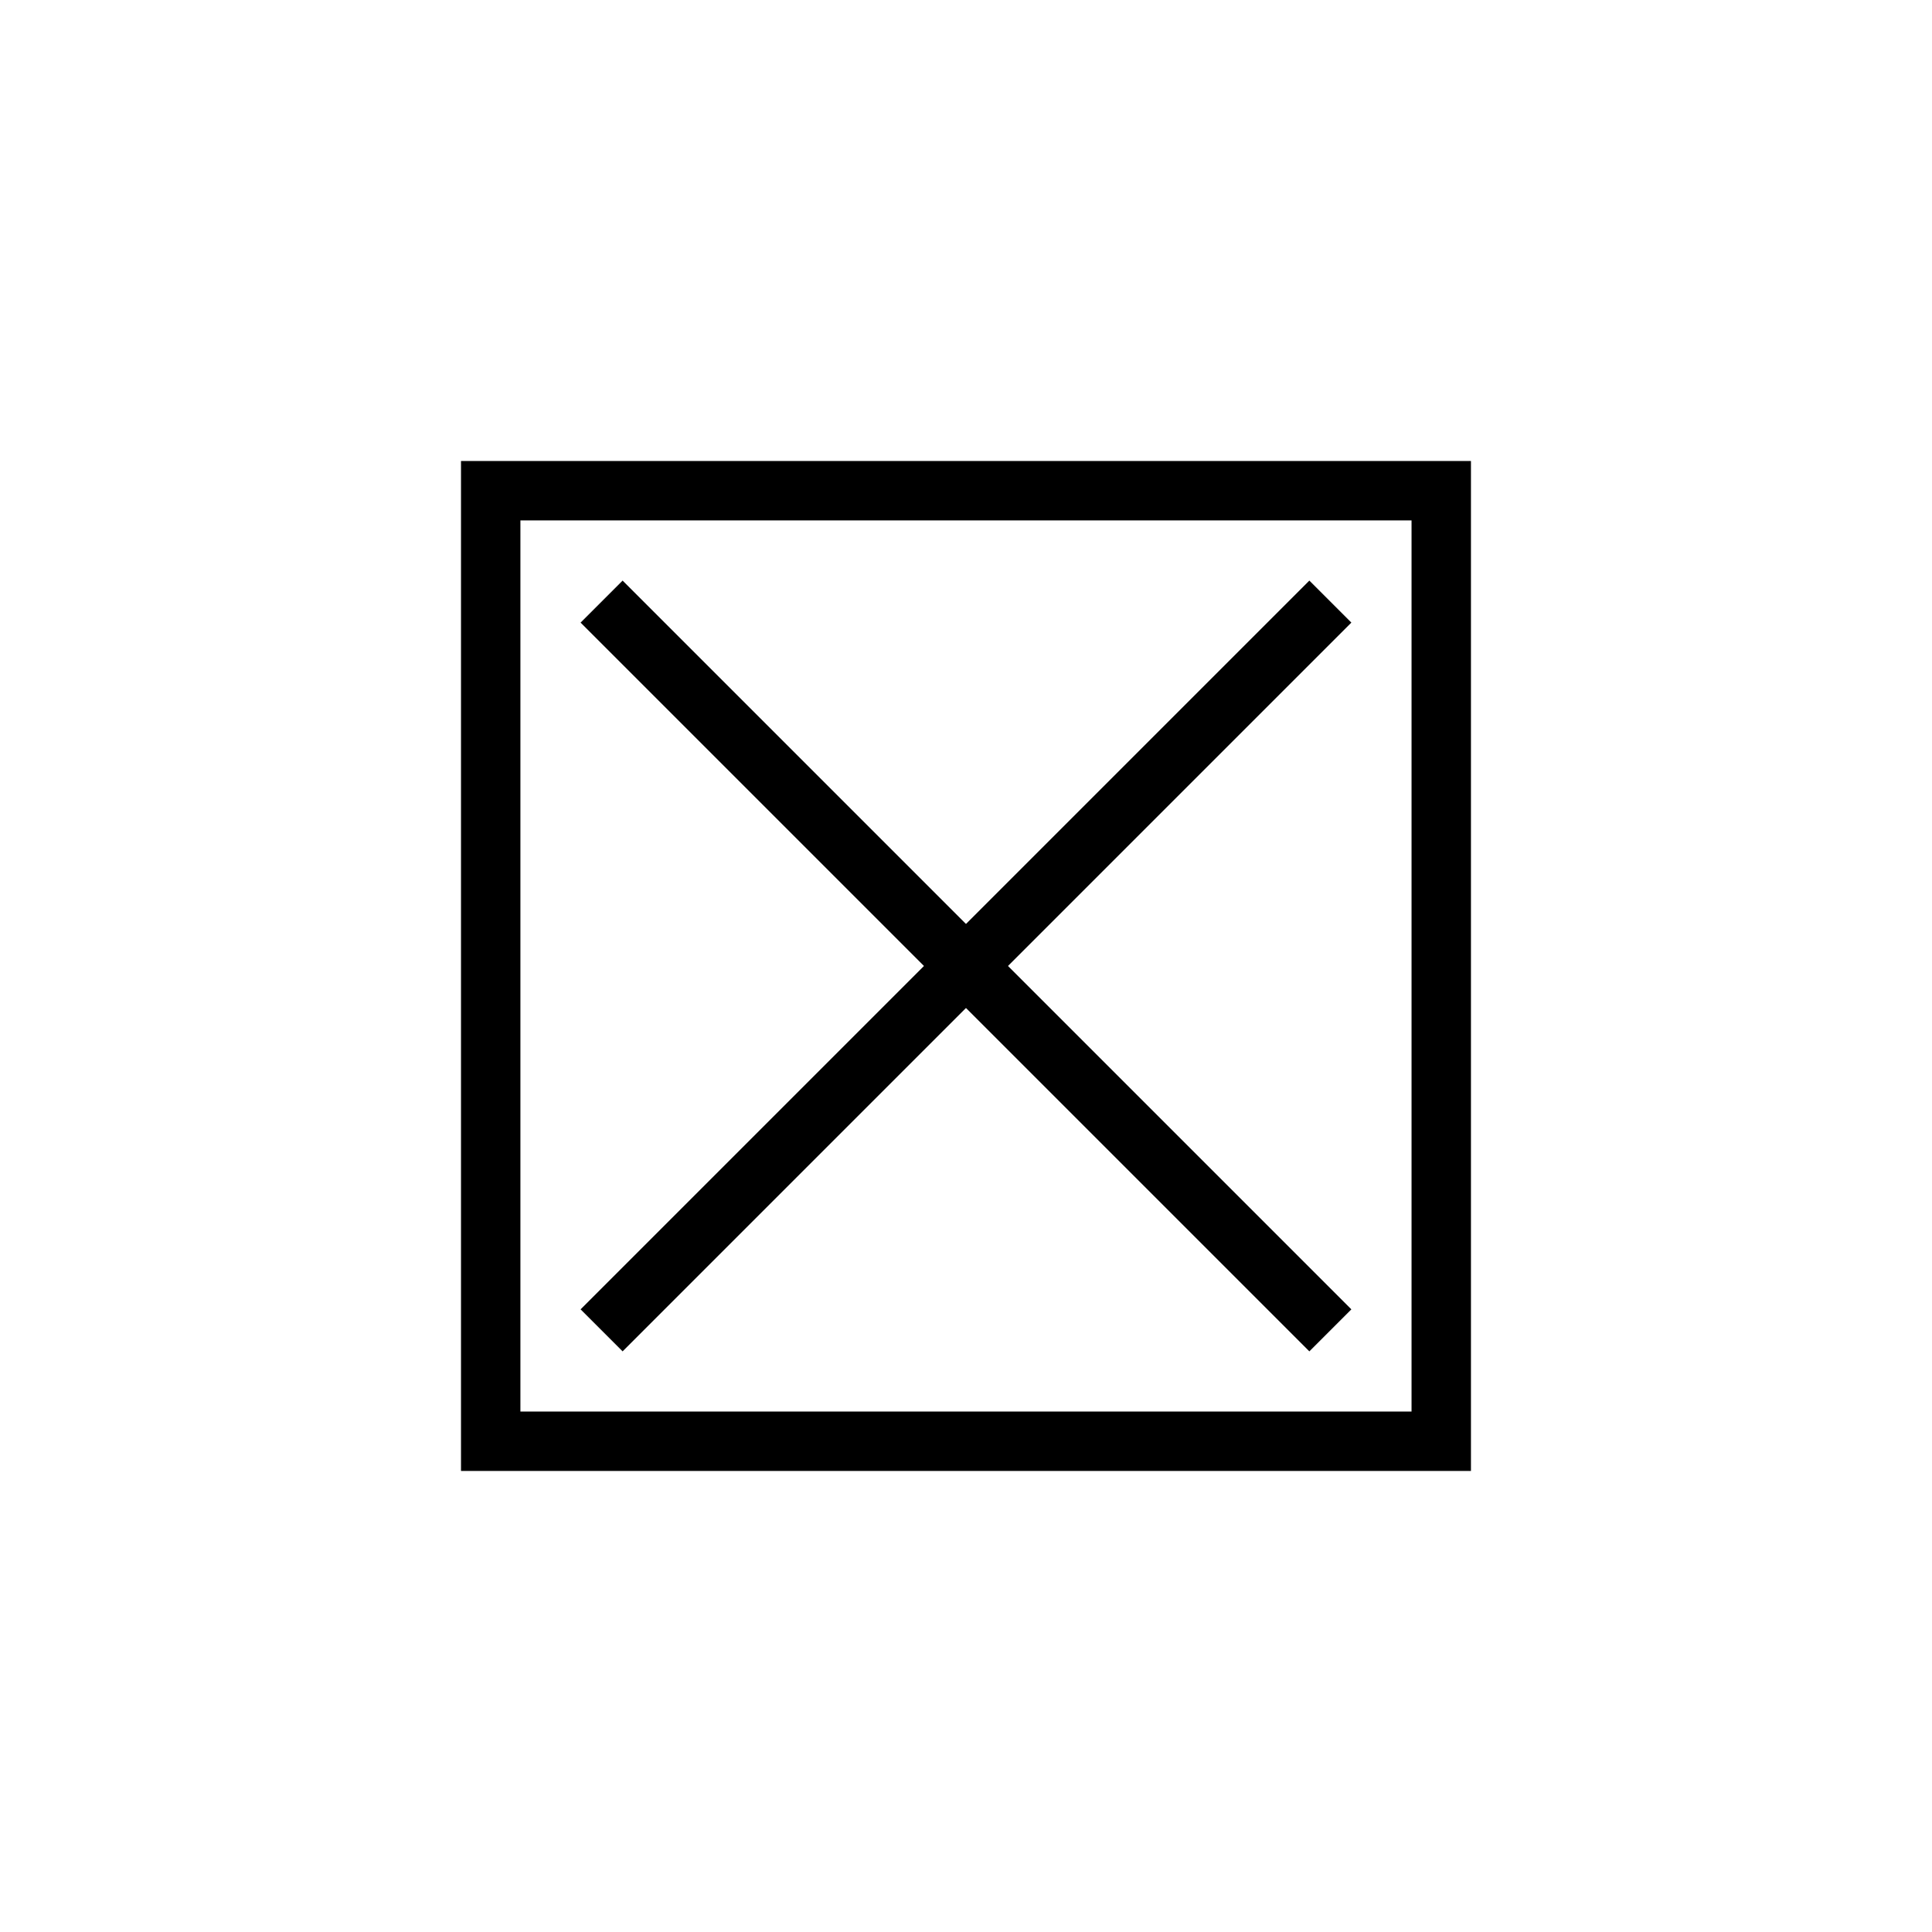
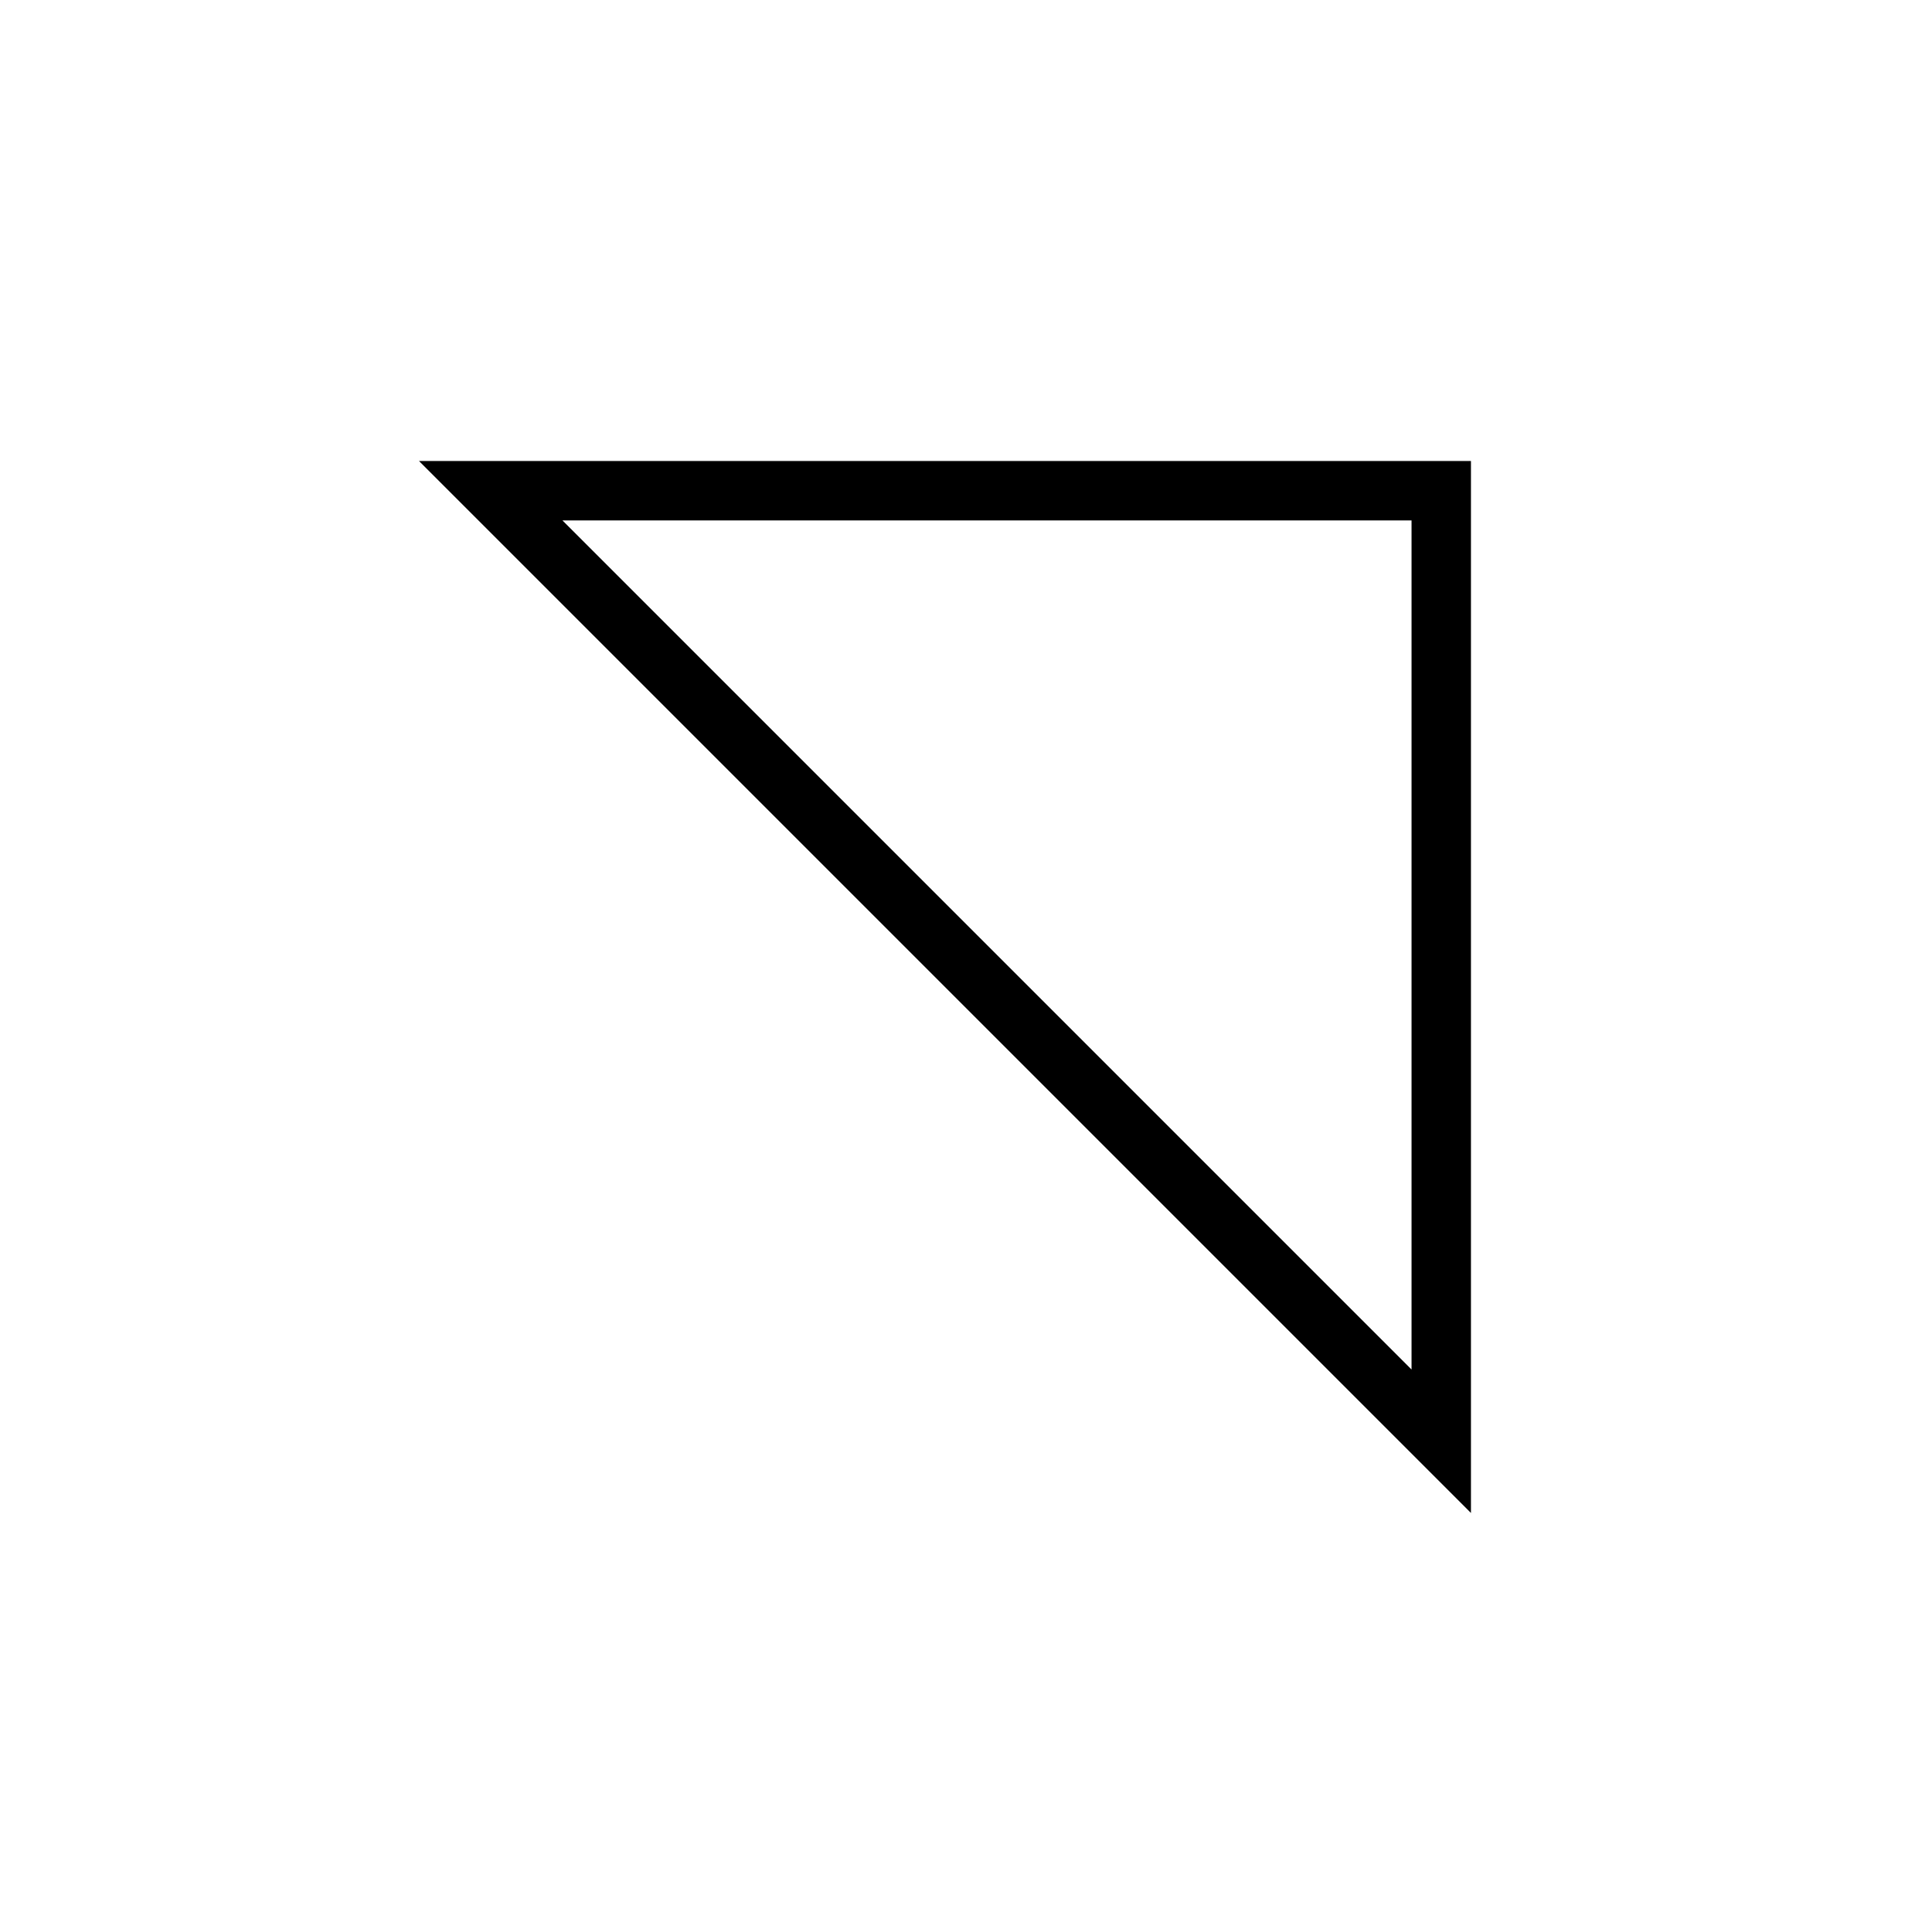
<svg xmlns="http://www.w3.org/2000/svg" width="800px" height="800px" version="1.1" viewBox="144 144 512 512">
  <defs>
    <clipPath id="a">
-       <path d="m148.09 148.09h503.81v503.81h-503.81z" />
-     </clipPath>
+       </clipPath>
  </defs>
  <g fill="none" stroke="#000000" stroke-miterlimit="10" stroke-width="3">
    <g clip-path="url(#a)">
-       <path transform="matrix(5.248 0 0 5.248 148.09 148.09)" d="m66.4 29.6-36.8 36.8" />
      <path transform="matrix(5.248 0 0 5.248 148.09 148.09)" d="m29.6 29.6 36.8 36.8" />
    </g>
-     <path transform="matrix(5.248 0 0 5.248 148.09 148.09)" d="m24 24h48v48h-48z" />
+     <path transform="matrix(5.248 0 0 5.248 148.09 148.09)" d="m24 24h48v48z" />
  </g>
</svg>